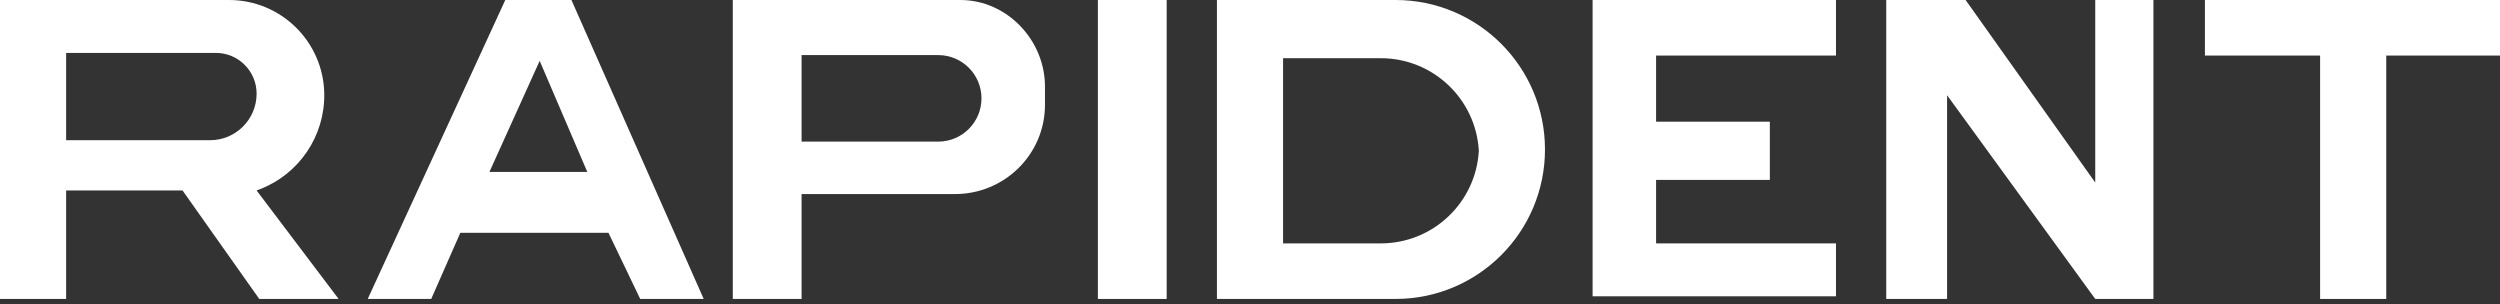
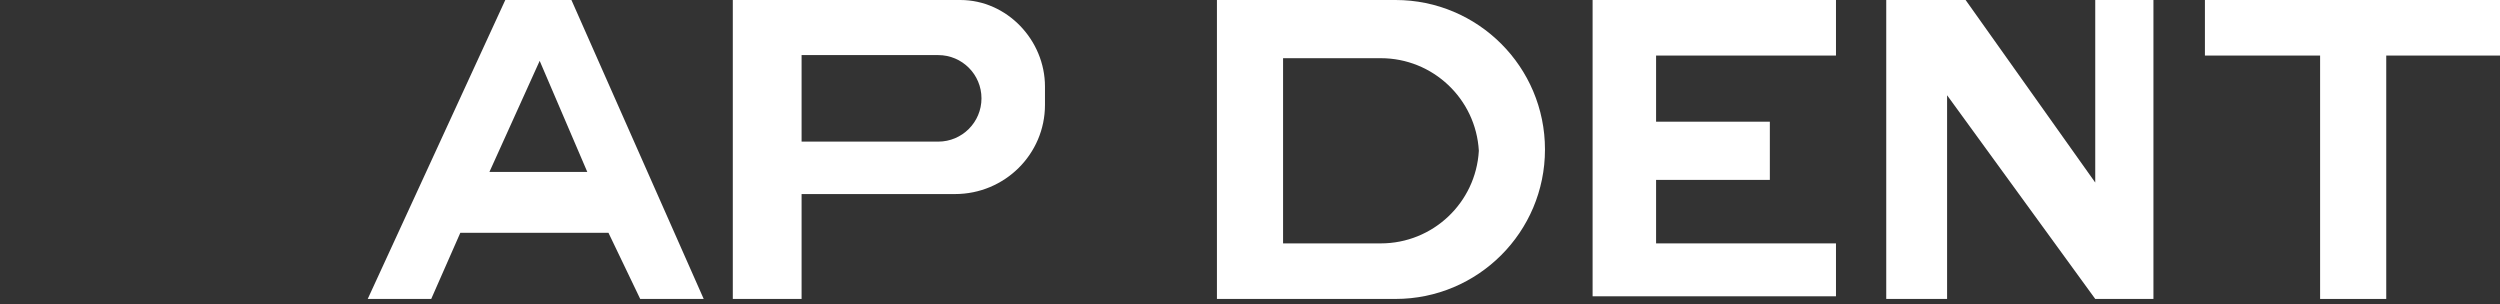
<svg xmlns="http://www.w3.org/2000/svg" width="312" height="38" viewBox="0 0 312 38" fill="none">
  <rect x="0" y="0" width="312" height="38" fill="#333333" stroke="none" />
  <path d="M198.756 36.978V0H229.13V6.933H206.679V15.187H220.876V22.451H206.679V30.375H229.13V36.978H198.756Z" fill="white" />
  <path fill-rule="evenodd" clip-rule="evenodd" d="M151.873 0V37.308H174.159C184.461 37.308 192.813 28.956 192.813 18.654V18.654C192.813 8.352 184.461 0 174.159 0H151.873ZM160.127 30.375V7.263H172.324C178.821 7.263 184.188 12.333 184.559 18.819V18.819V18.819C184.188 25.305 178.821 30.375 172.324 30.375H160.127Z" fill="white" />
-   <path fill-rule="evenodd" clip-rule="evenodd" d="M8.254 37.308H0V0H28.583C35.073 0 40.363 5.206 40.468 11.695C40.553 16.965 37.338 21.728 32.419 23.62L32.025 23.771L42.26 37.308H32.356L22.781 23.771H8.254V37.308ZM8.254 6.603V17.498H26.215C29.424 17.498 32.025 14.897 32.025 11.688V11.688C32.025 8.88 29.749 6.603 26.941 6.603H8.254Z" fill="white" />
  <path fill-rule="evenodd" clip-rule="evenodd" d="M53.816 37.308H45.892L63.06 0H71.314L87.822 37.308H79.898L75.936 29.054H57.448L53.816 37.308ZM73.295 21.46L67.352 7.594L61.079 21.46H73.295Z" fill="white" />
  <path fill-rule="evenodd" clip-rule="evenodd" d="M91.454 37.308H100.038V24.218H119.187C125.387 24.218 130.413 19.237 130.413 13.092V10.802C130.413 5.018 125.683 0 119.848 0H91.454V37.308ZM100.038 6.875V17.674H117.09C120.072 17.674 122.489 15.256 122.489 12.274V12.274C122.489 9.292 120.072 6.875 117.09 6.875H100.038Z" fill="white" />
-   <path d="M137.016 0H145.6V37.308H137.016V0Z" fill="white" />
  <path d="M235.403 0V37.308H242.997V11.886L261.486 37.308H268.749V0H261.486V22.781L245.308 0H235.403Z" fill="white" />
  <path d="M275.174 0L275.174 6.933H289.549V37.308H297.803V6.933H312V0H275.174Z" fill="white" />
</svg>